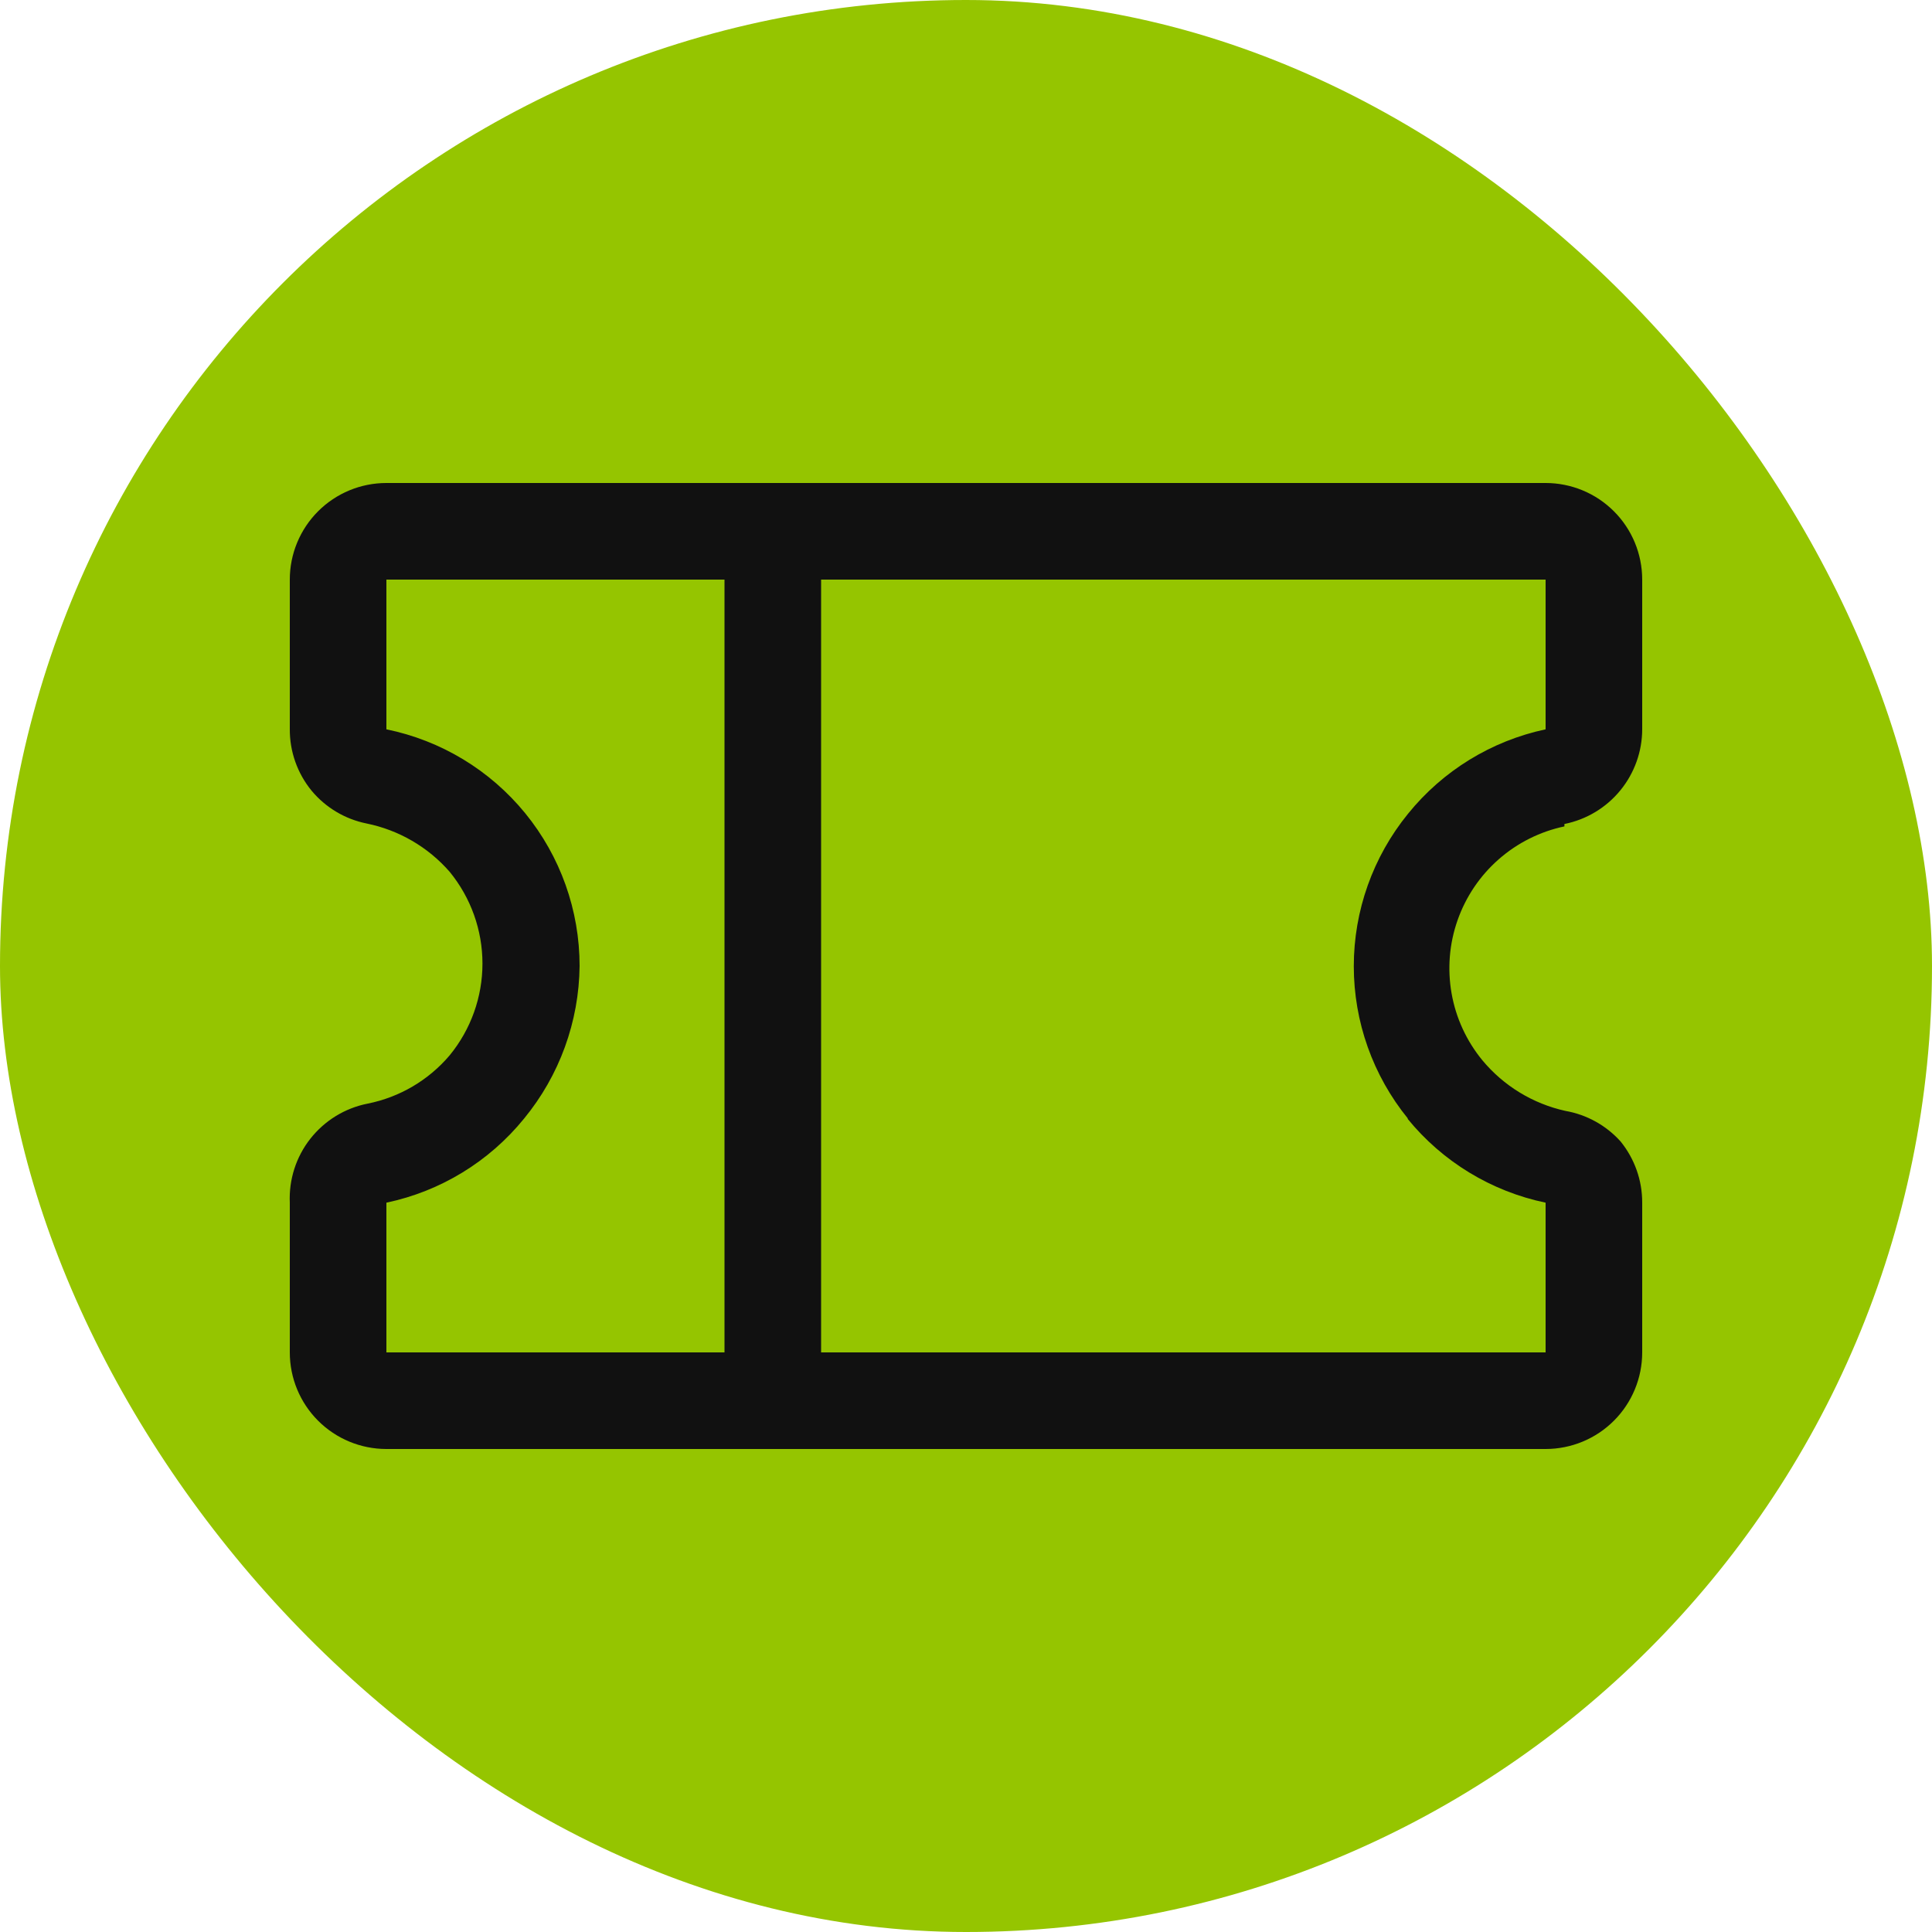
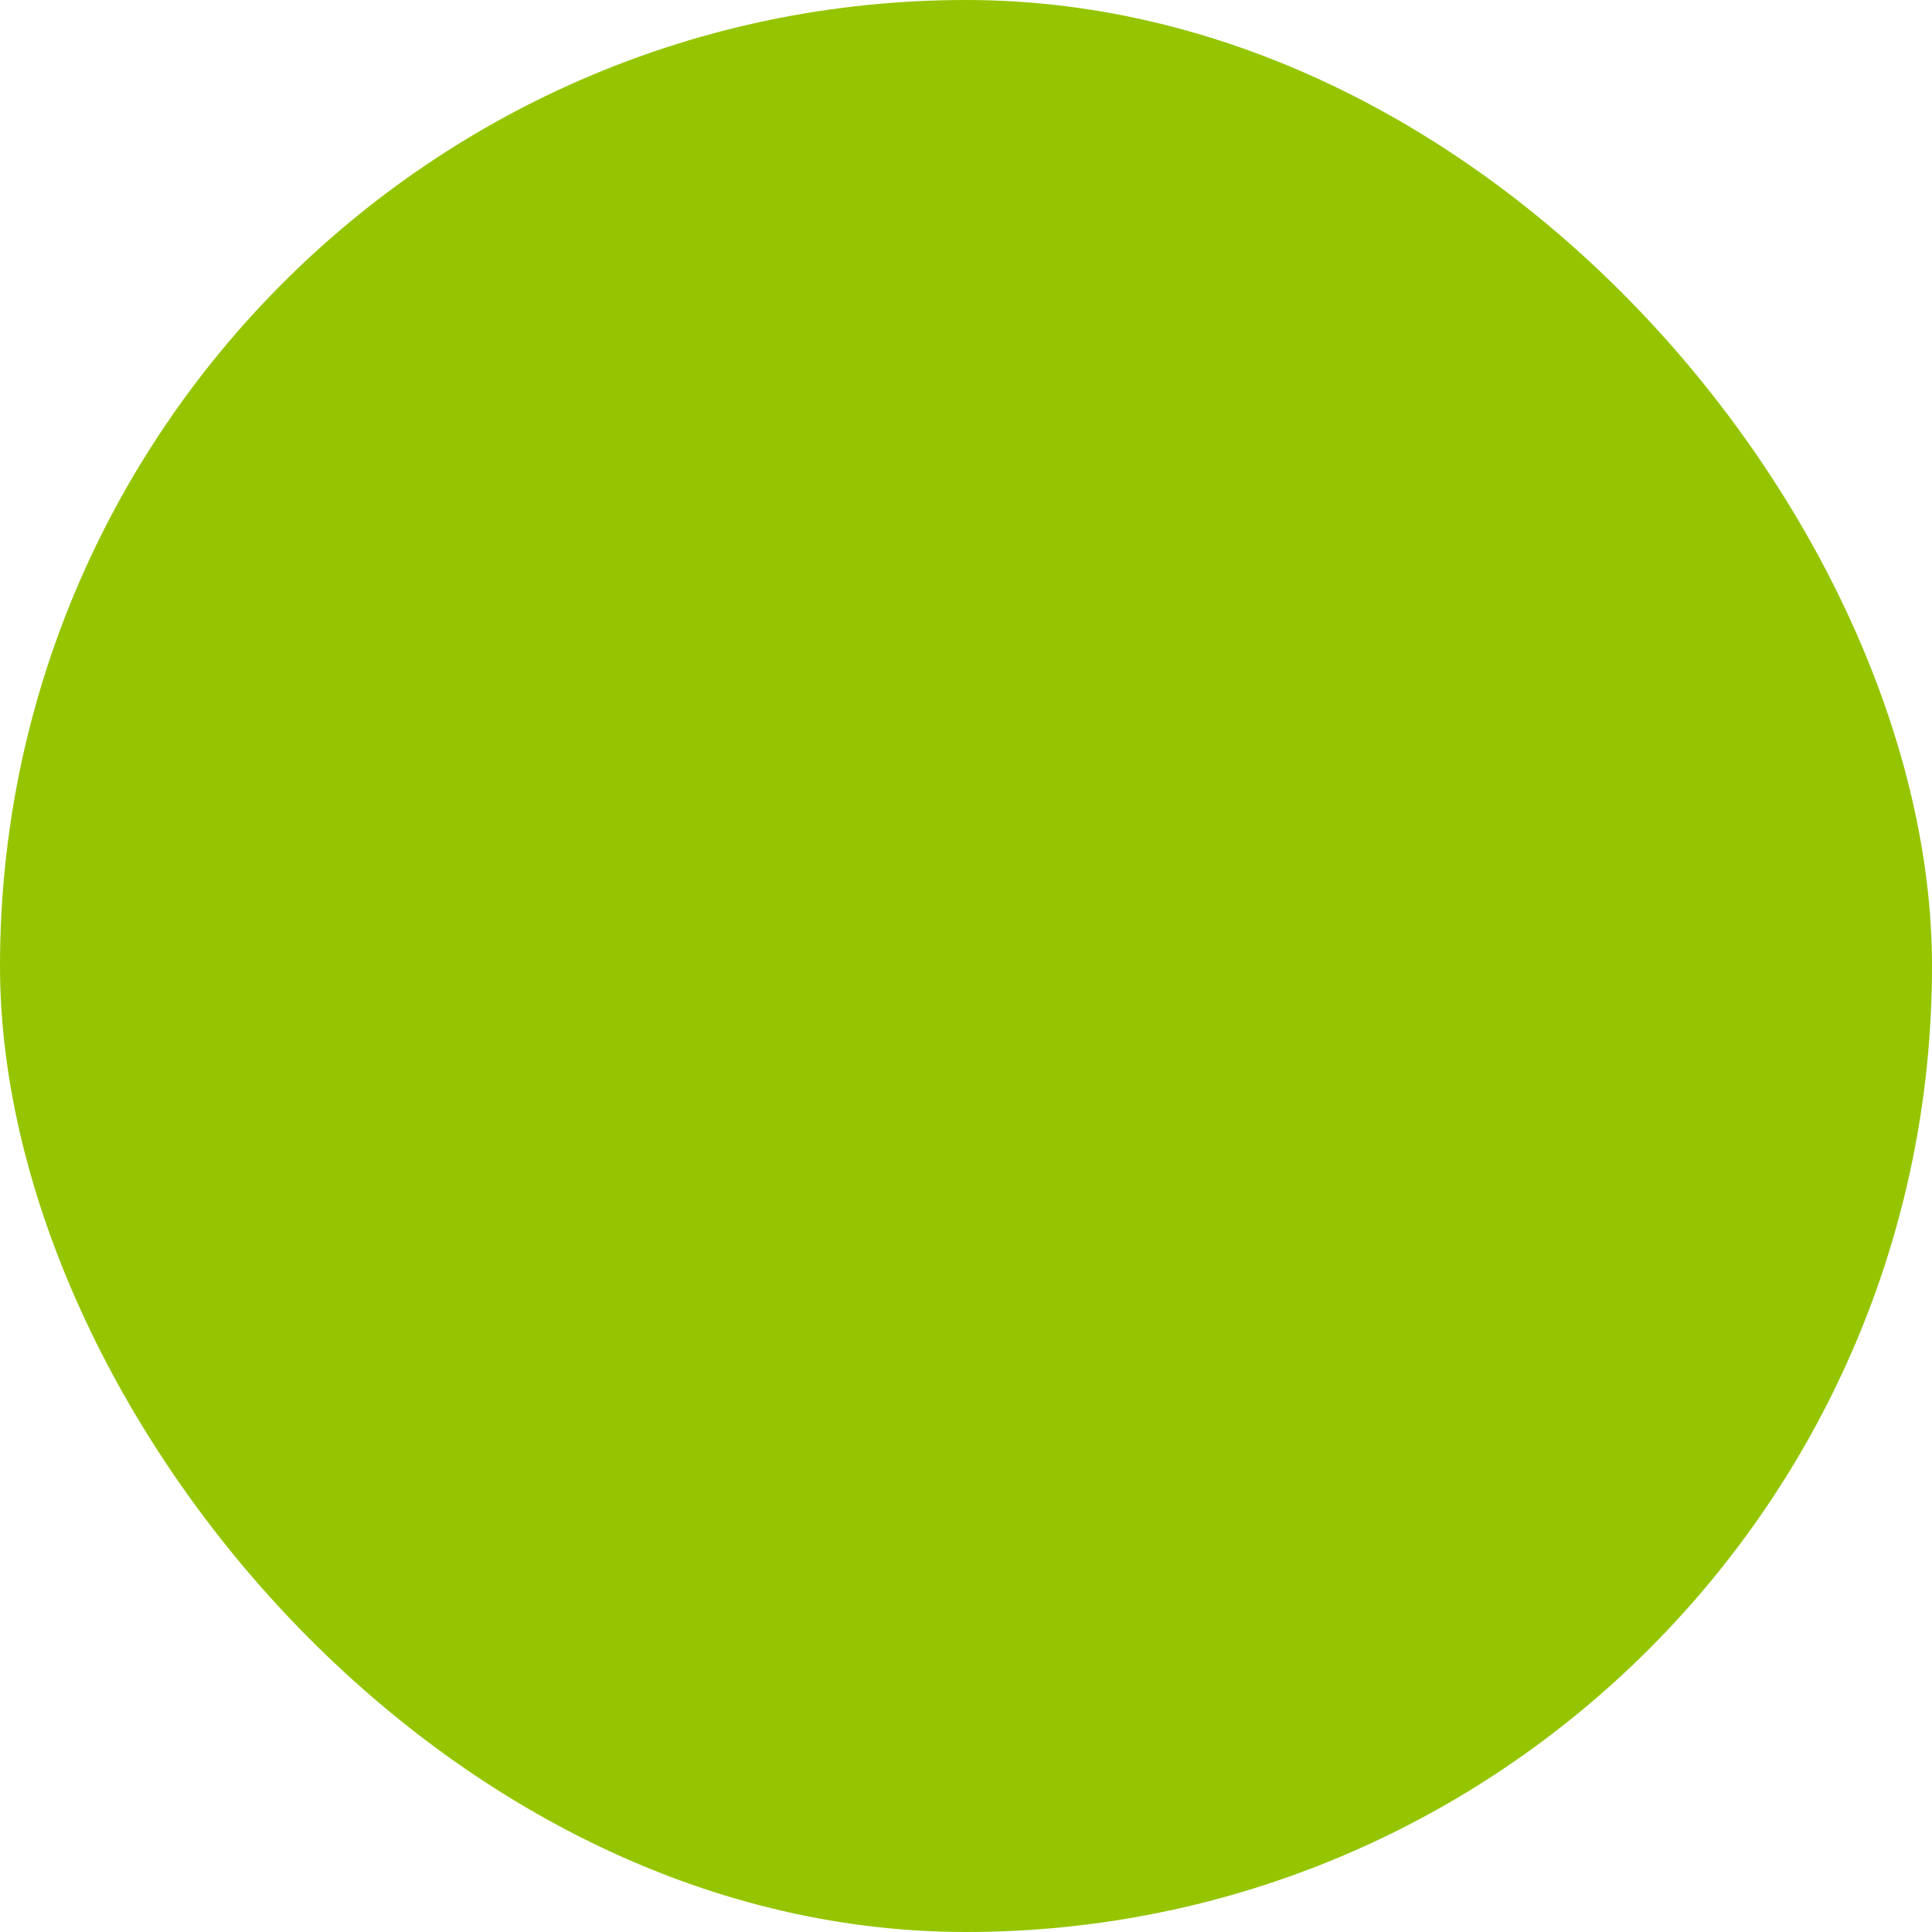
<svg xmlns="http://www.w3.org/2000/svg" width="50" height="50" viewBox="0 0 50 50" fill="none">
  <rect width="50" height="50" rx="25" fill="#95C500" />
-   <path d="M40.487 21.325C41.058 21.211 41.571 20.901 41.938 20.45C42.3 20.005 42.499 19.449 42.5 18.875V15C42.5 14.337 42.237 13.701 41.768 13.232C41.299 12.763 40.663 12.5 40 12.5H10C9.337 12.5 8.701 12.763 8.232 13.232C7.763 13.701 7.5 14.337 7.5 15V18.863C7.495 19.445 7.694 20.011 8.063 20.462C8.427 20.9 8.93 21.2 9.488 21.312C10.322 21.482 11.078 21.921 11.637 22.562C12.186 23.233 12.486 24.072 12.486 24.938C12.486 25.803 12.186 26.642 11.637 27.312C11.09 27.957 10.341 28.397 9.513 28.562C8.926 28.678 8.401 29.001 8.031 29.471C7.662 29.941 7.474 30.528 7.5 31.125V35C7.5 35.663 7.763 36.299 8.232 36.768C8.701 37.237 9.337 37.5 10 37.5H40C40.663 37.5 41.299 37.237 41.768 36.768C42.237 36.299 42.5 35.663 42.5 35V31.125C42.502 30.547 42.303 29.986 41.938 29.538C41.564 29.123 41.062 28.846 40.513 28.75C39.67 28.564 38.913 28.102 38.362 27.438C37.953 26.939 37.679 26.345 37.567 25.71C37.455 25.075 37.508 24.422 37.722 23.814C37.936 23.206 38.302 22.663 38.787 22.238C39.271 21.813 39.857 21.52 40.487 21.387V21.325ZM10 31.125C11.402 30.83 12.659 30.062 13.562 28.95C14.478 27.836 14.985 26.442 15 25C15 23.559 14.503 22.163 13.592 21.046C12.681 19.93 11.412 19.163 10 18.875V15H18.75V35H10V31.125ZM36.425 28.95C37.331 30.064 38.594 30.832 40 31.125V35H21.25V15H40V18.875C38.597 19.174 37.339 19.946 36.438 21.062C35.531 22.177 35.036 23.57 35.036 25.006C35.036 26.443 35.531 27.835 36.438 28.95H36.425Z" fill="#111111" />
</svg>